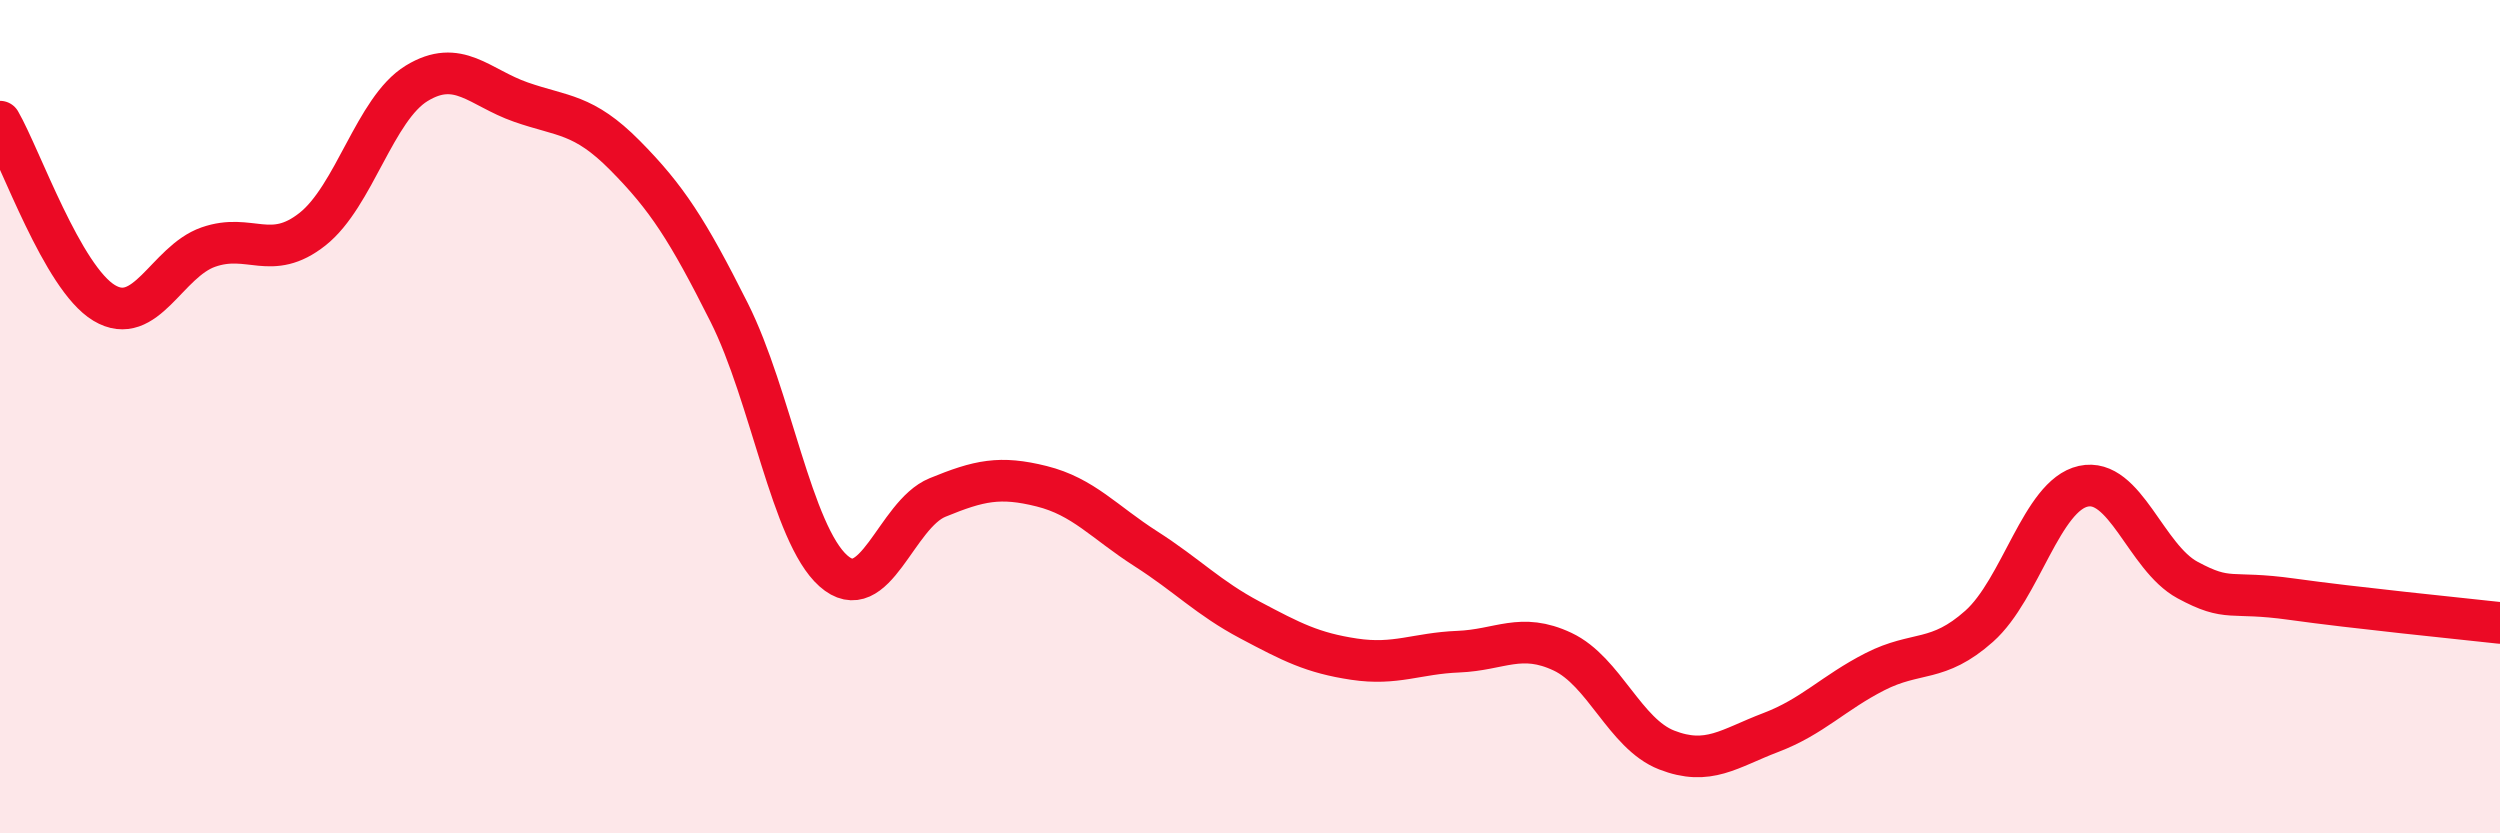
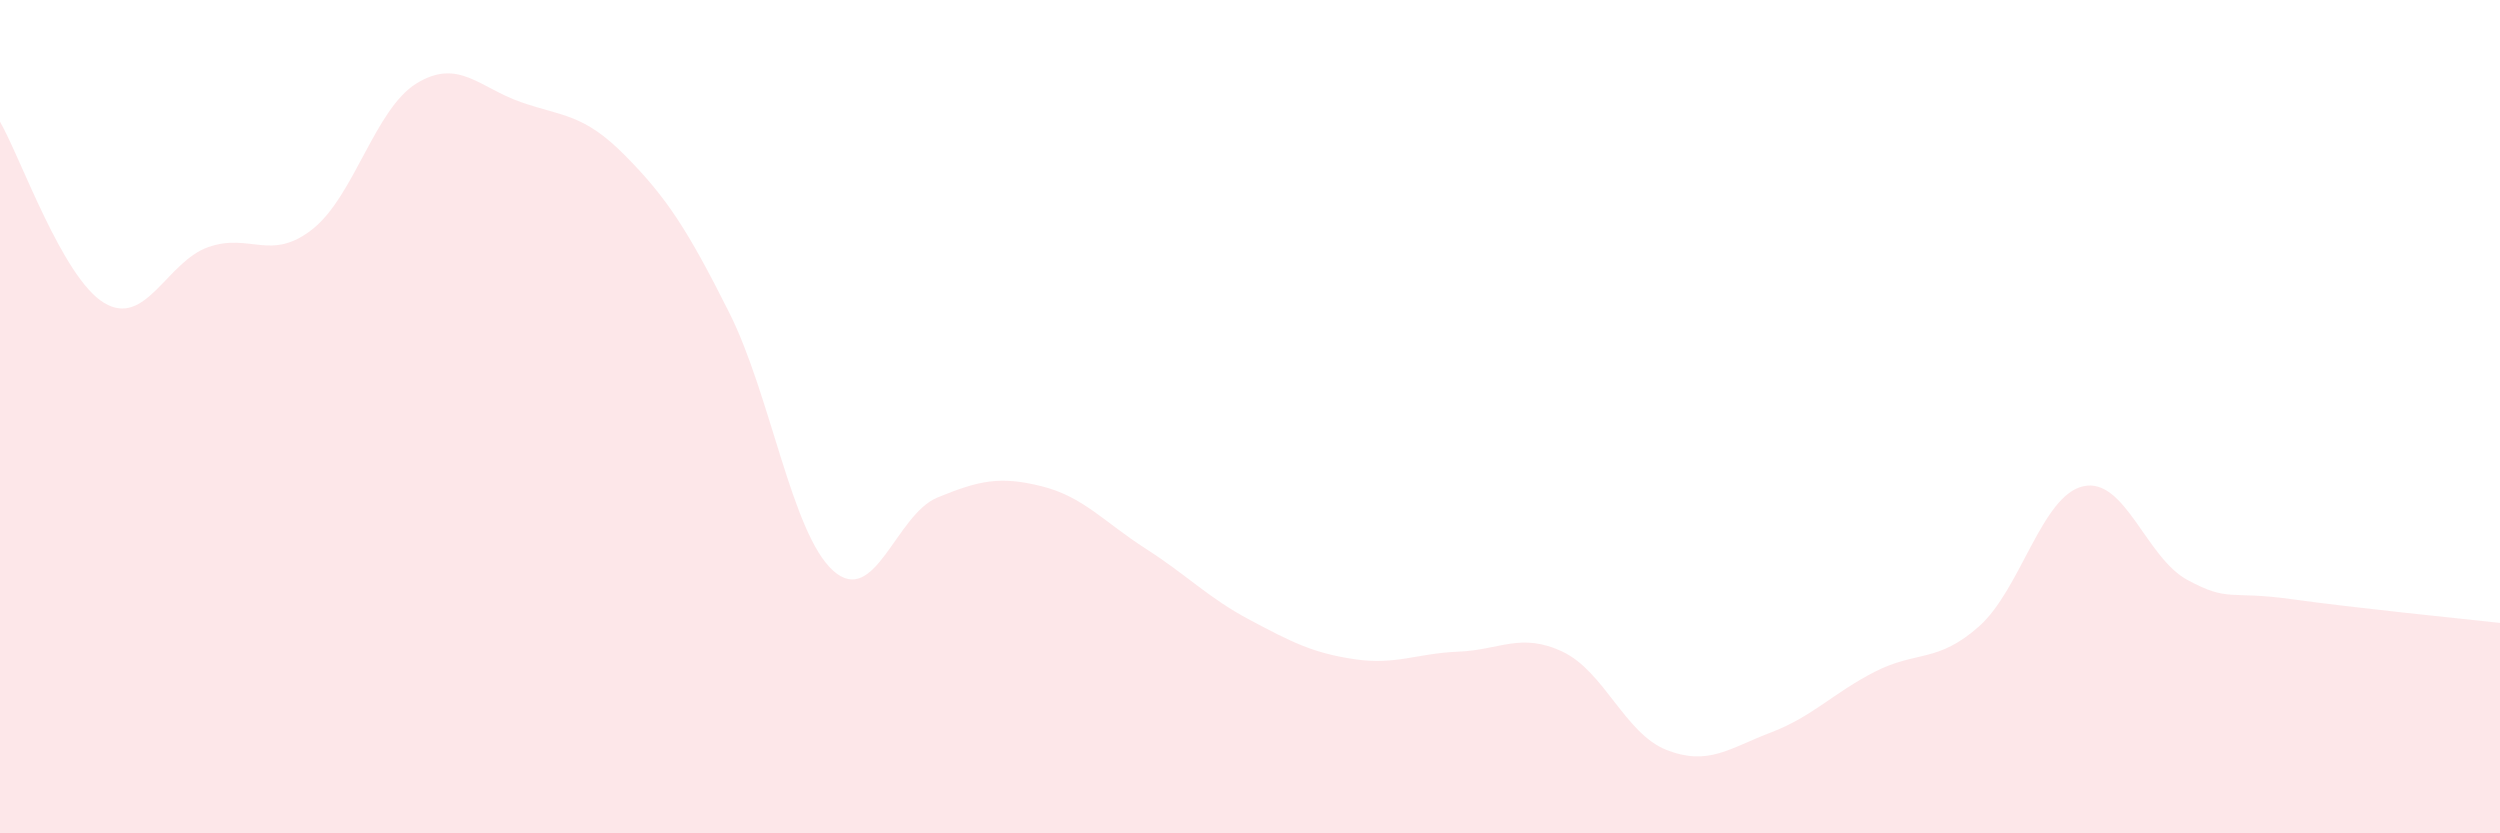
<svg xmlns="http://www.w3.org/2000/svg" width="60" height="20" viewBox="0 0 60 20">
  <path d="M 0,2.92 C 0.5,3.79 1.5,6.67 2.5,7.27 C 3.5,7.87 4,6.28 5,5.93 C 6,5.58 6.5,6.29 7.5,5.5 C 8.5,4.71 9,2.61 10,2 C 11,1.39 11.5,2.1 12.5,2.45 C 13.5,2.8 14,2.72 15,3.73 C 16,4.74 16.5,5.51 17.5,7.5 C 18.5,9.49 19,12.81 20,13.7 C 21,14.59 21.5,12.35 22.5,11.94 C 23.5,11.53 24,11.42 25,11.67 C 26,11.92 26.5,12.53 27.5,13.17 C 28.5,13.81 29,14.35 30,14.88 C 31,15.41 31.5,15.67 32.5,15.82 C 33.5,15.97 34,15.68 35,15.64 C 36,15.6 36.5,15.17 37.5,15.64 C 38.5,16.11 39,17.61 40,18 C 41,18.39 41.5,17.96 42.5,17.58 C 43.5,17.2 44,16.63 45,16.12 C 46,15.61 46.5,15.92 47.5,15.03 C 48.5,14.14 49,11.89 50,11.67 C 51,11.45 51.5,13.38 52.5,13.92 C 53.5,14.46 53.5,14.17 55,14.38 C 56.5,14.59 59,14.84 60,14.95L60 20L0 20Z" fill="#EB0A25" opacity="0.1" stroke-linecap="round" stroke-linejoin="round" />
-   <path d="M 0,2.92 C 0.5,3.79 1.5,6.67 2.5,7.27 C 3.5,7.87 4,6.28 5,5.93 C 6,5.58 6.5,6.29 7.5,5.5 C 8.5,4.71 9,2.61 10,2 C 11,1.39 11.5,2.1 12.5,2.45 C 13.5,2.8 14,2.72 15,3.73 C 16,4.74 16.5,5.51 17.5,7.5 C 18.5,9.49 19,12.81 20,13.7 C 21,14.59 21.5,12.35 22.5,11.94 C 23.5,11.53 24,11.42 25,11.67 C 26,11.92 26.5,12.53 27.5,13.17 C 28.5,13.81 29,14.35 30,14.88 C 31,15.41 31.5,15.67 32.5,15.82 C 33.5,15.97 34,15.68 35,15.64 C 36,15.6 36.5,15.17 37.5,15.64 C 38.5,16.11 39,17.61 40,18 C 41,18.39 41.5,17.96 42.5,17.58 C 43.5,17.2 44,16.63 45,16.12 C 46,15.61 46.5,15.92 47.5,15.03 C 48.5,14.14 49,11.89 50,11.67 C 51,11.45 51.5,13.38 52.5,13.92 C 53.5,14.46 53.5,14.17 55,14.38 C 56.5,14.59 59,14.84 60,14.95" stroke="#EB0A25" stroke-width="1" fill="none" stroke-linecap="round" stroke-linejoin="round" />
</svg>